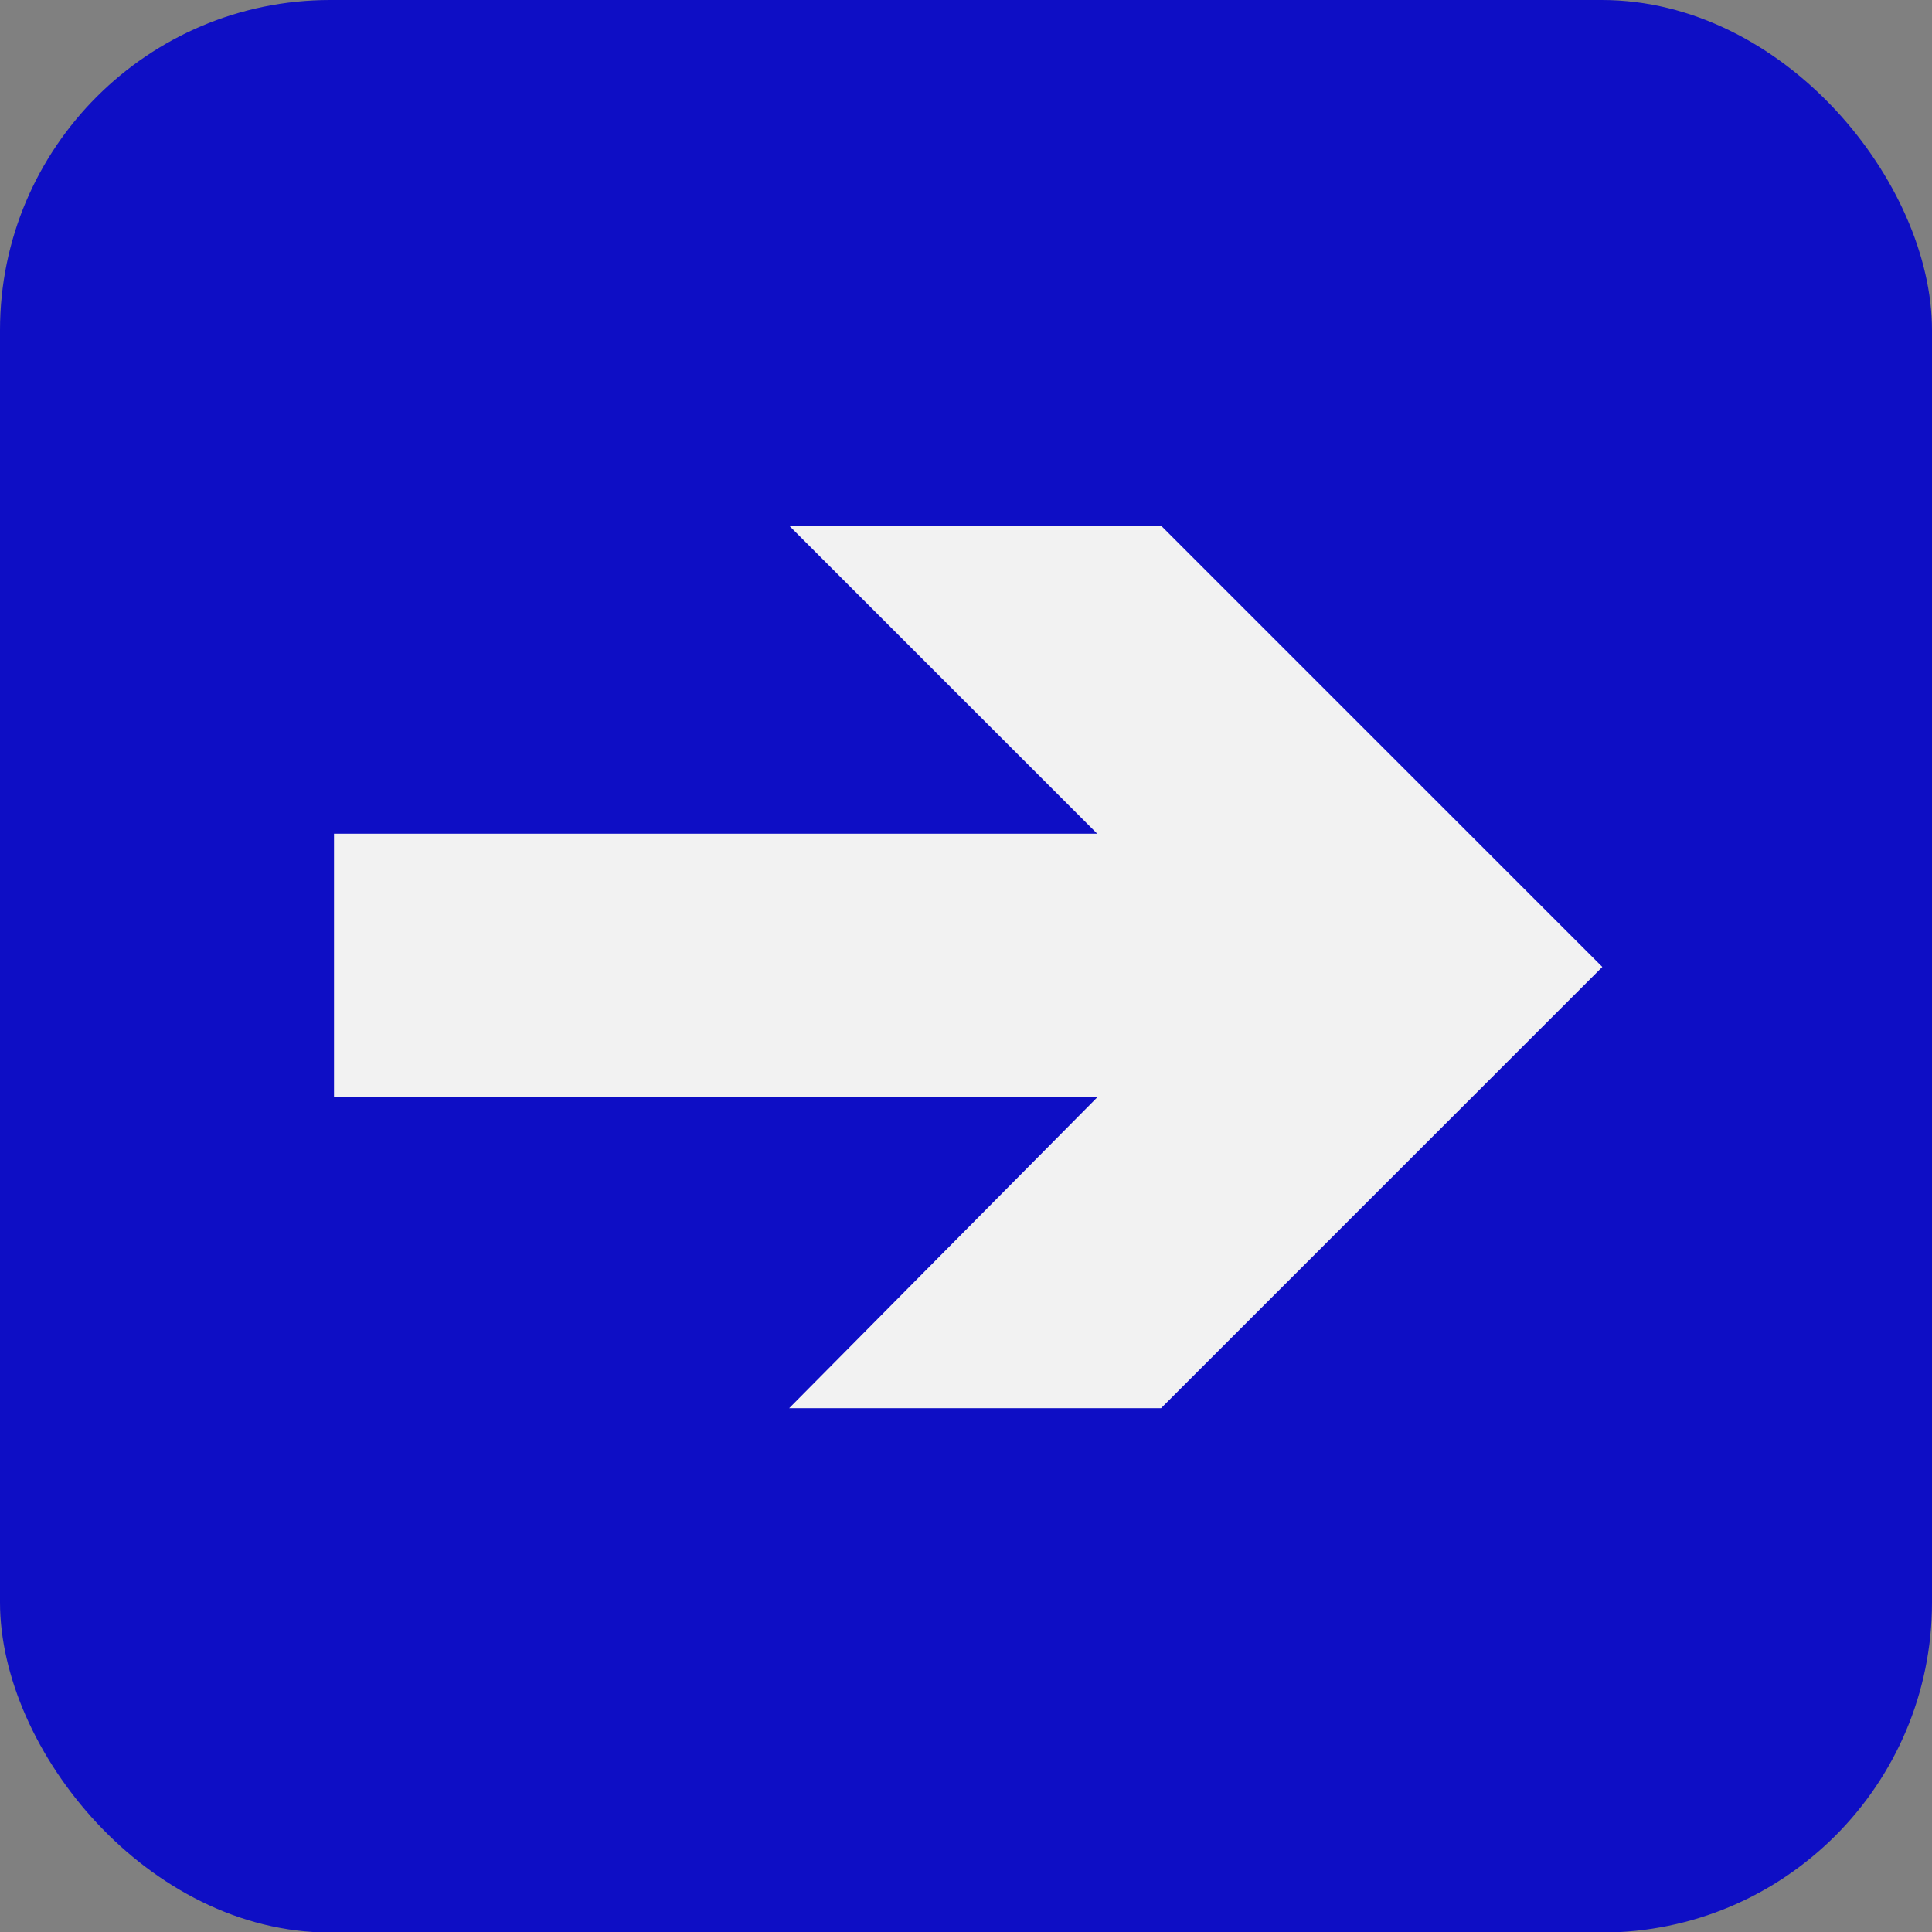
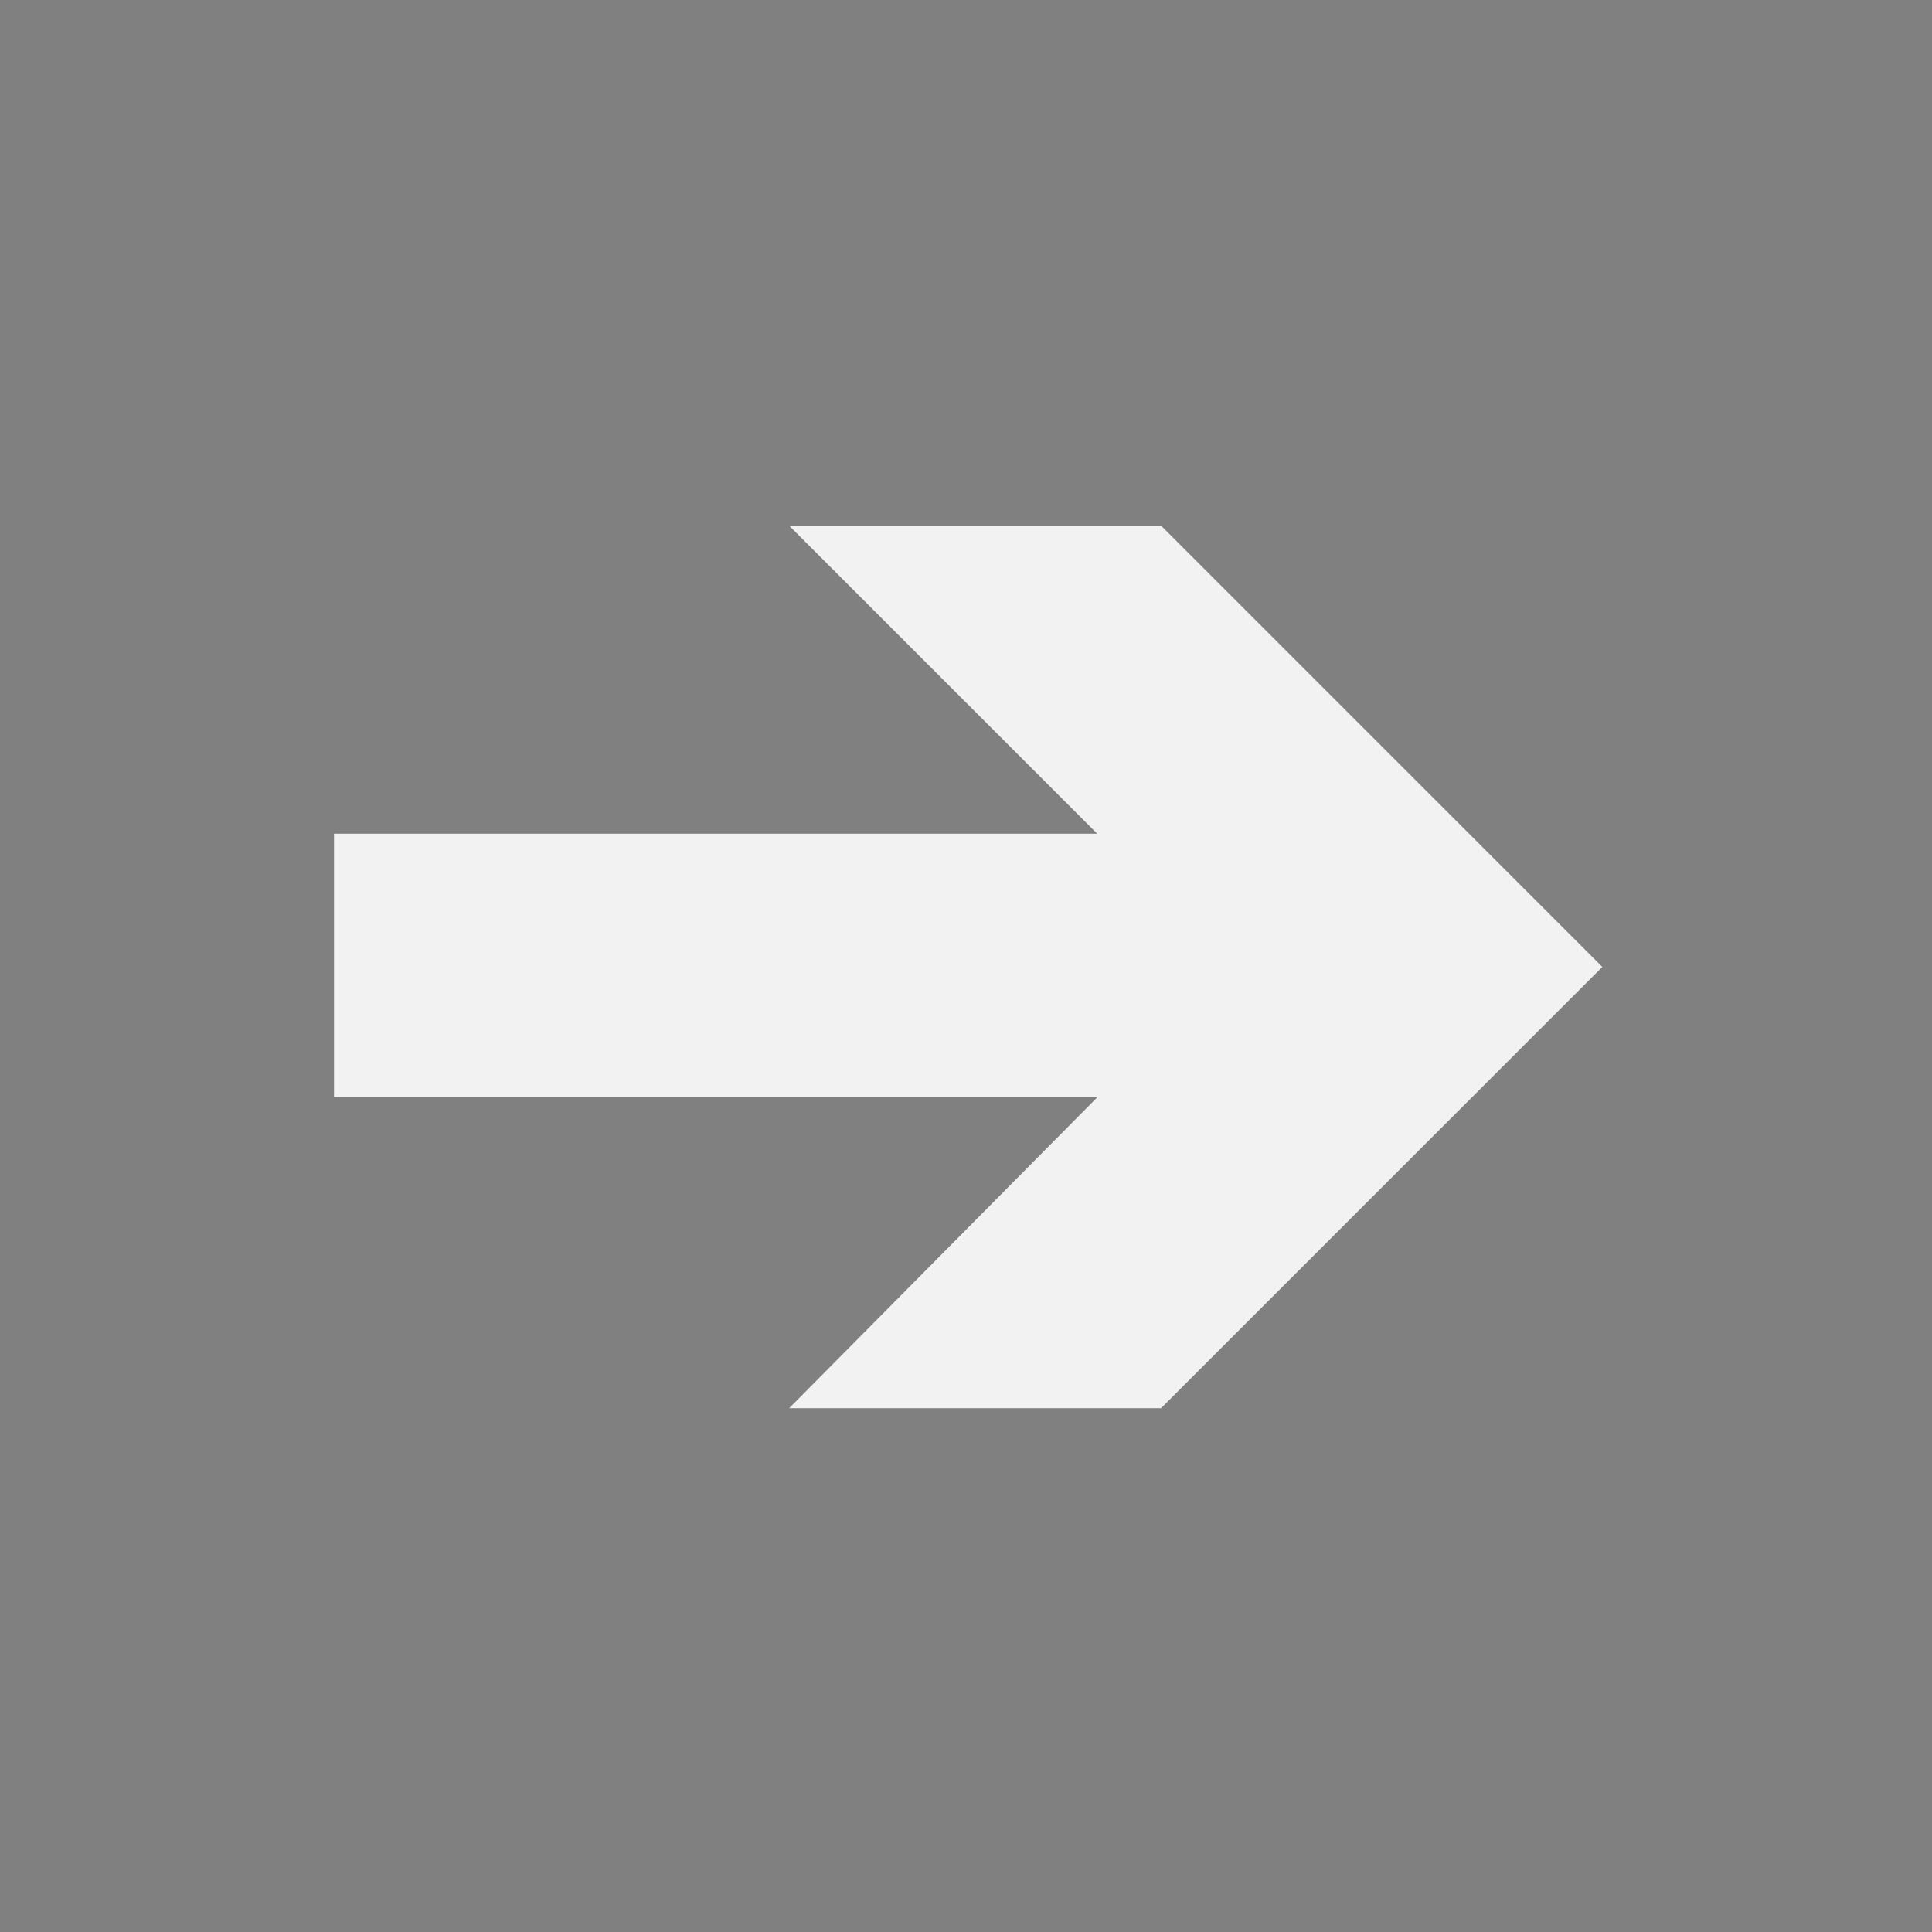
<svg xmlns="http://www.w3.org/2000/svg" xmlns:xlink="http://www.w3.org/1999/xlink" viewBox="0 0 70.2 70.2">
  <rect x="0" y="0" width="70.2" height="70.2" fill="#808080" stroke="none" />
  <defs>
    <symbol id="Arrow_28-2" data-name="Arrow 28" viewBox="0 0 45.7 31.8">
      <rect width="45.7" height="31.75" style="fill:none" />
      <polygon points="0 11.1 27.5 11.1 16.4 0 29.8 0 45.7 15.9 29.8 31.8 16.4 31.8 27.5 20.6 0 20.6 0 11.1" style="fill:#f2f2f2" />
    </symbol>
  </defs>
  <title>next</title>
  <g id="Layer_2" data-name="Layer 2">
    <g id="Layer_1-2" data-name="Layer 1">
-       <rect width="70.2" height="70.22" rx="12" ry="12" style="fill:#0e0ec5" />
      <g id="Arrow_28" data-name="Arrow 28">
        <use id="Arrow_28-4" data-name="Arrow 28" width="45.7" height="31.75" transform="translate(12.1 19.1) scale(1.01 1.01)" xlink:href="#Arrow_28-2" />
      </g>
    </g>
  </g>
</svg>